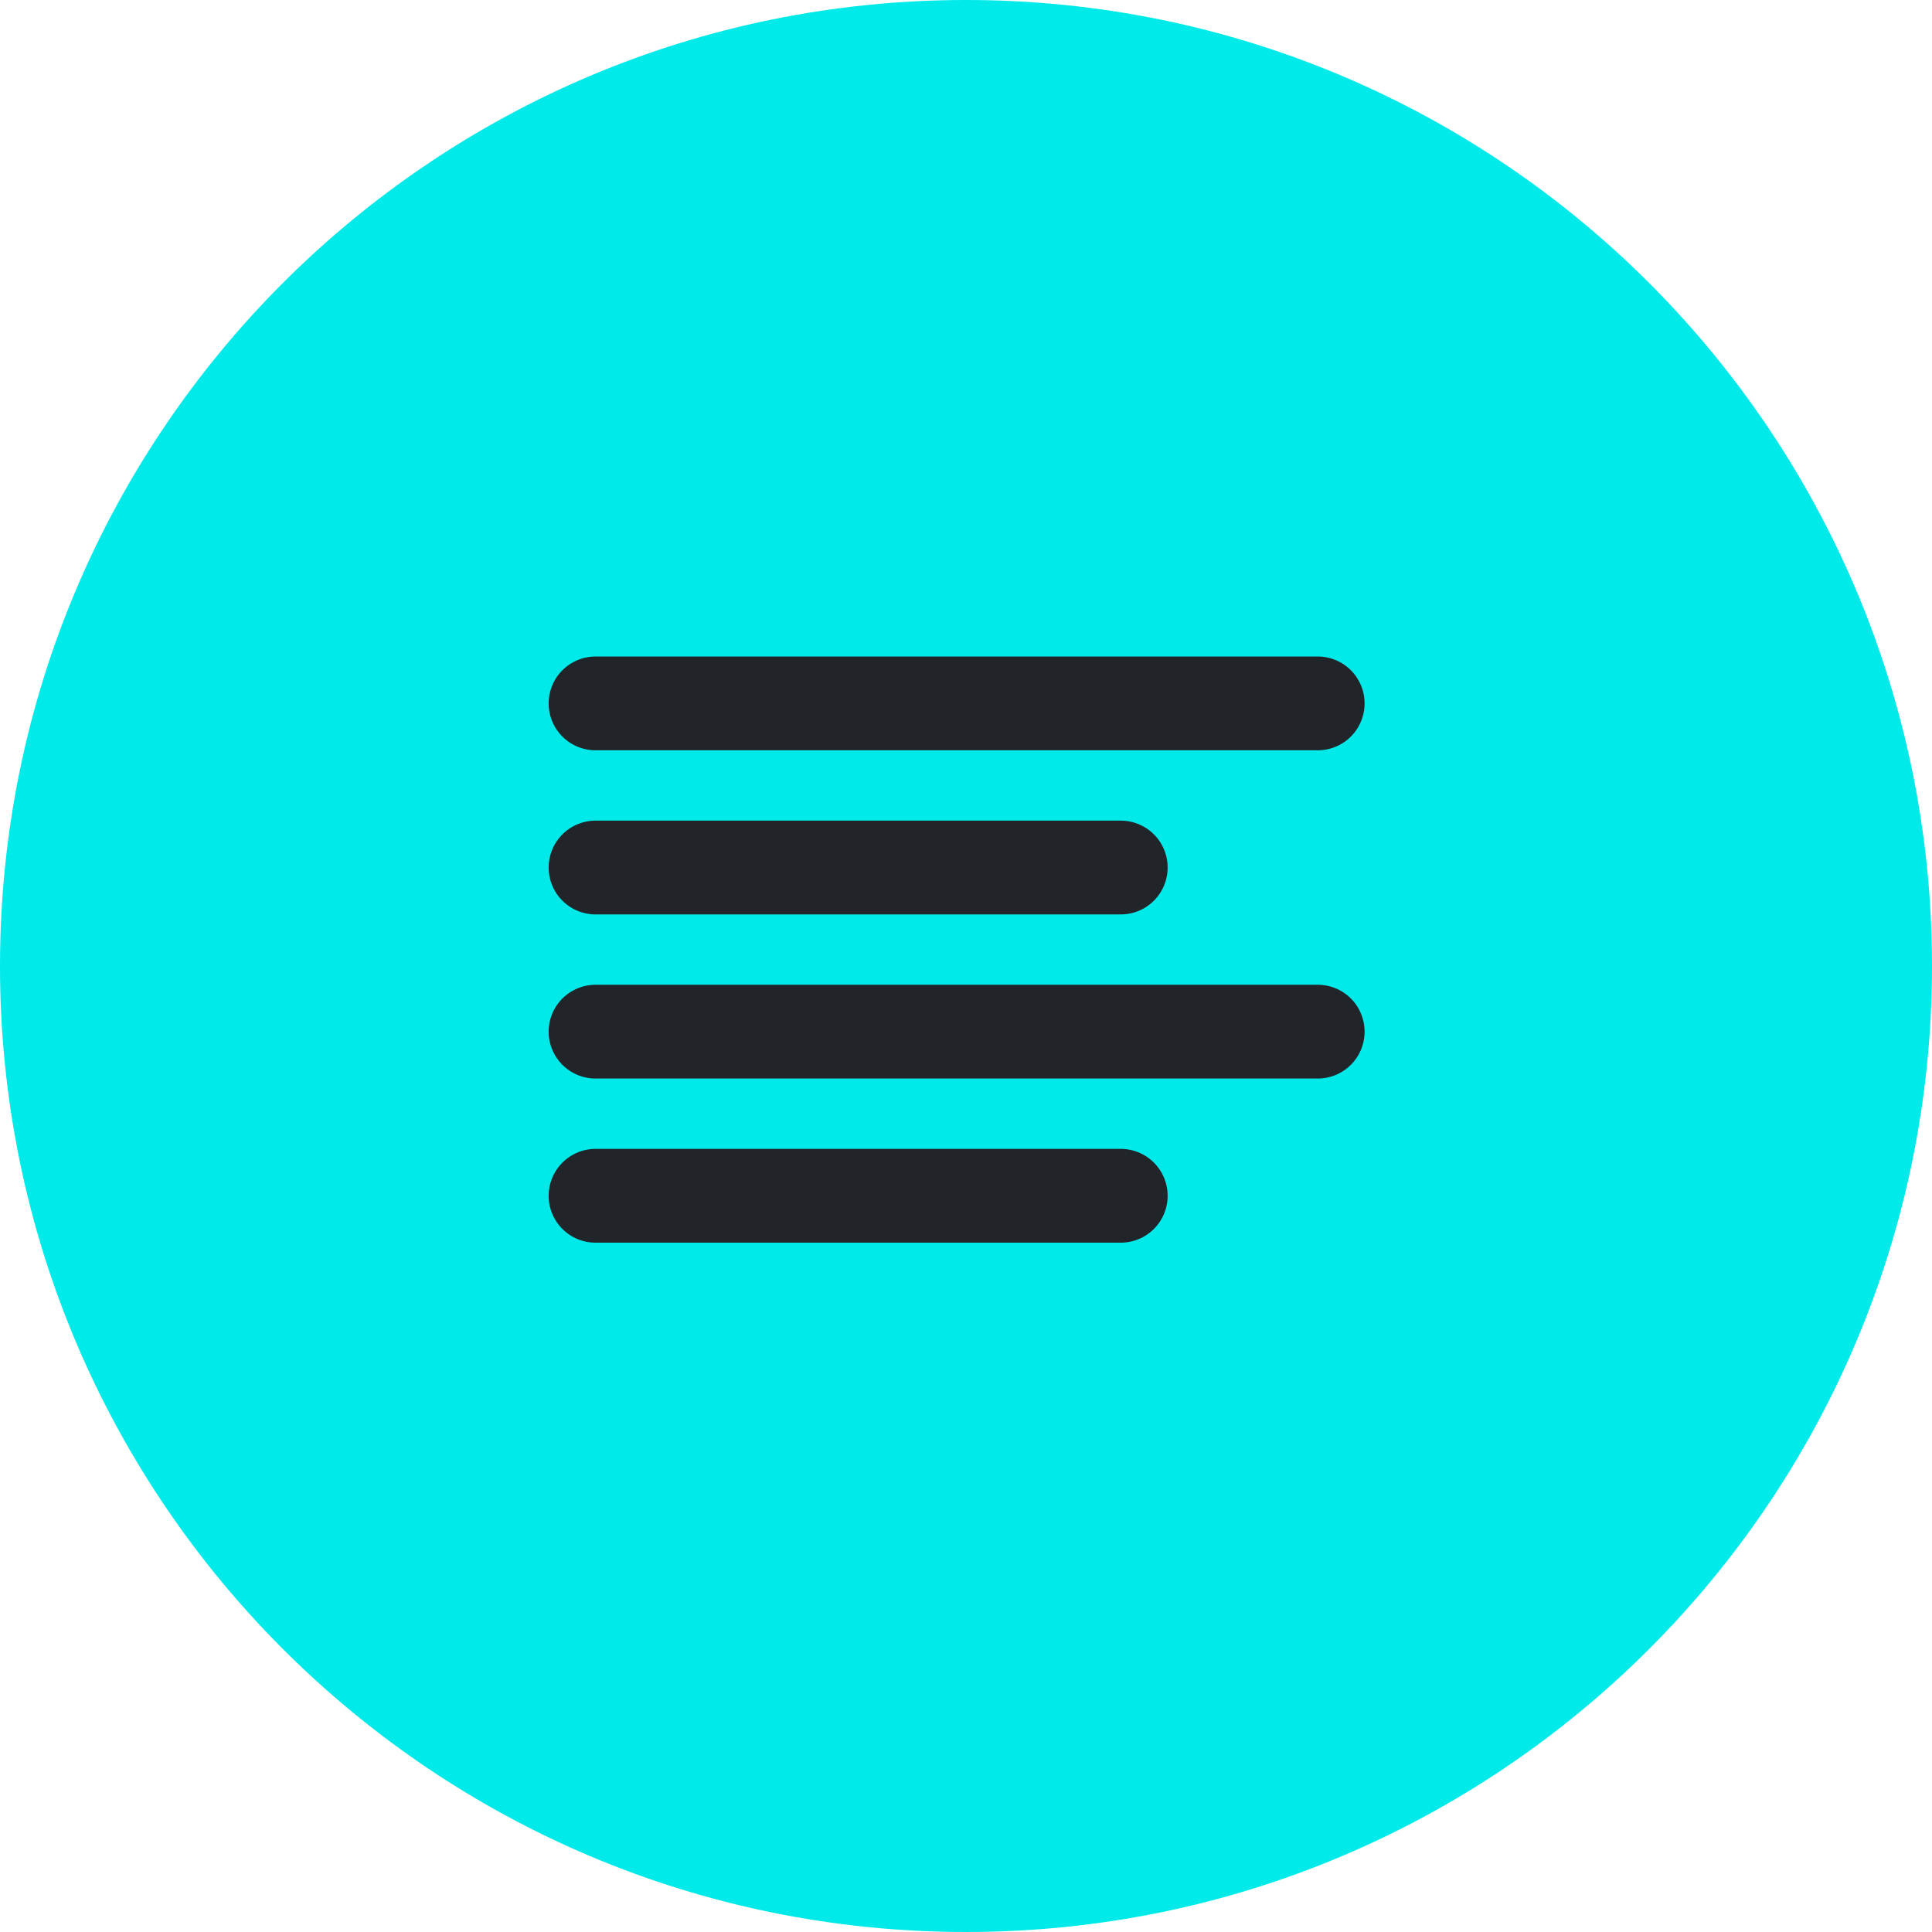
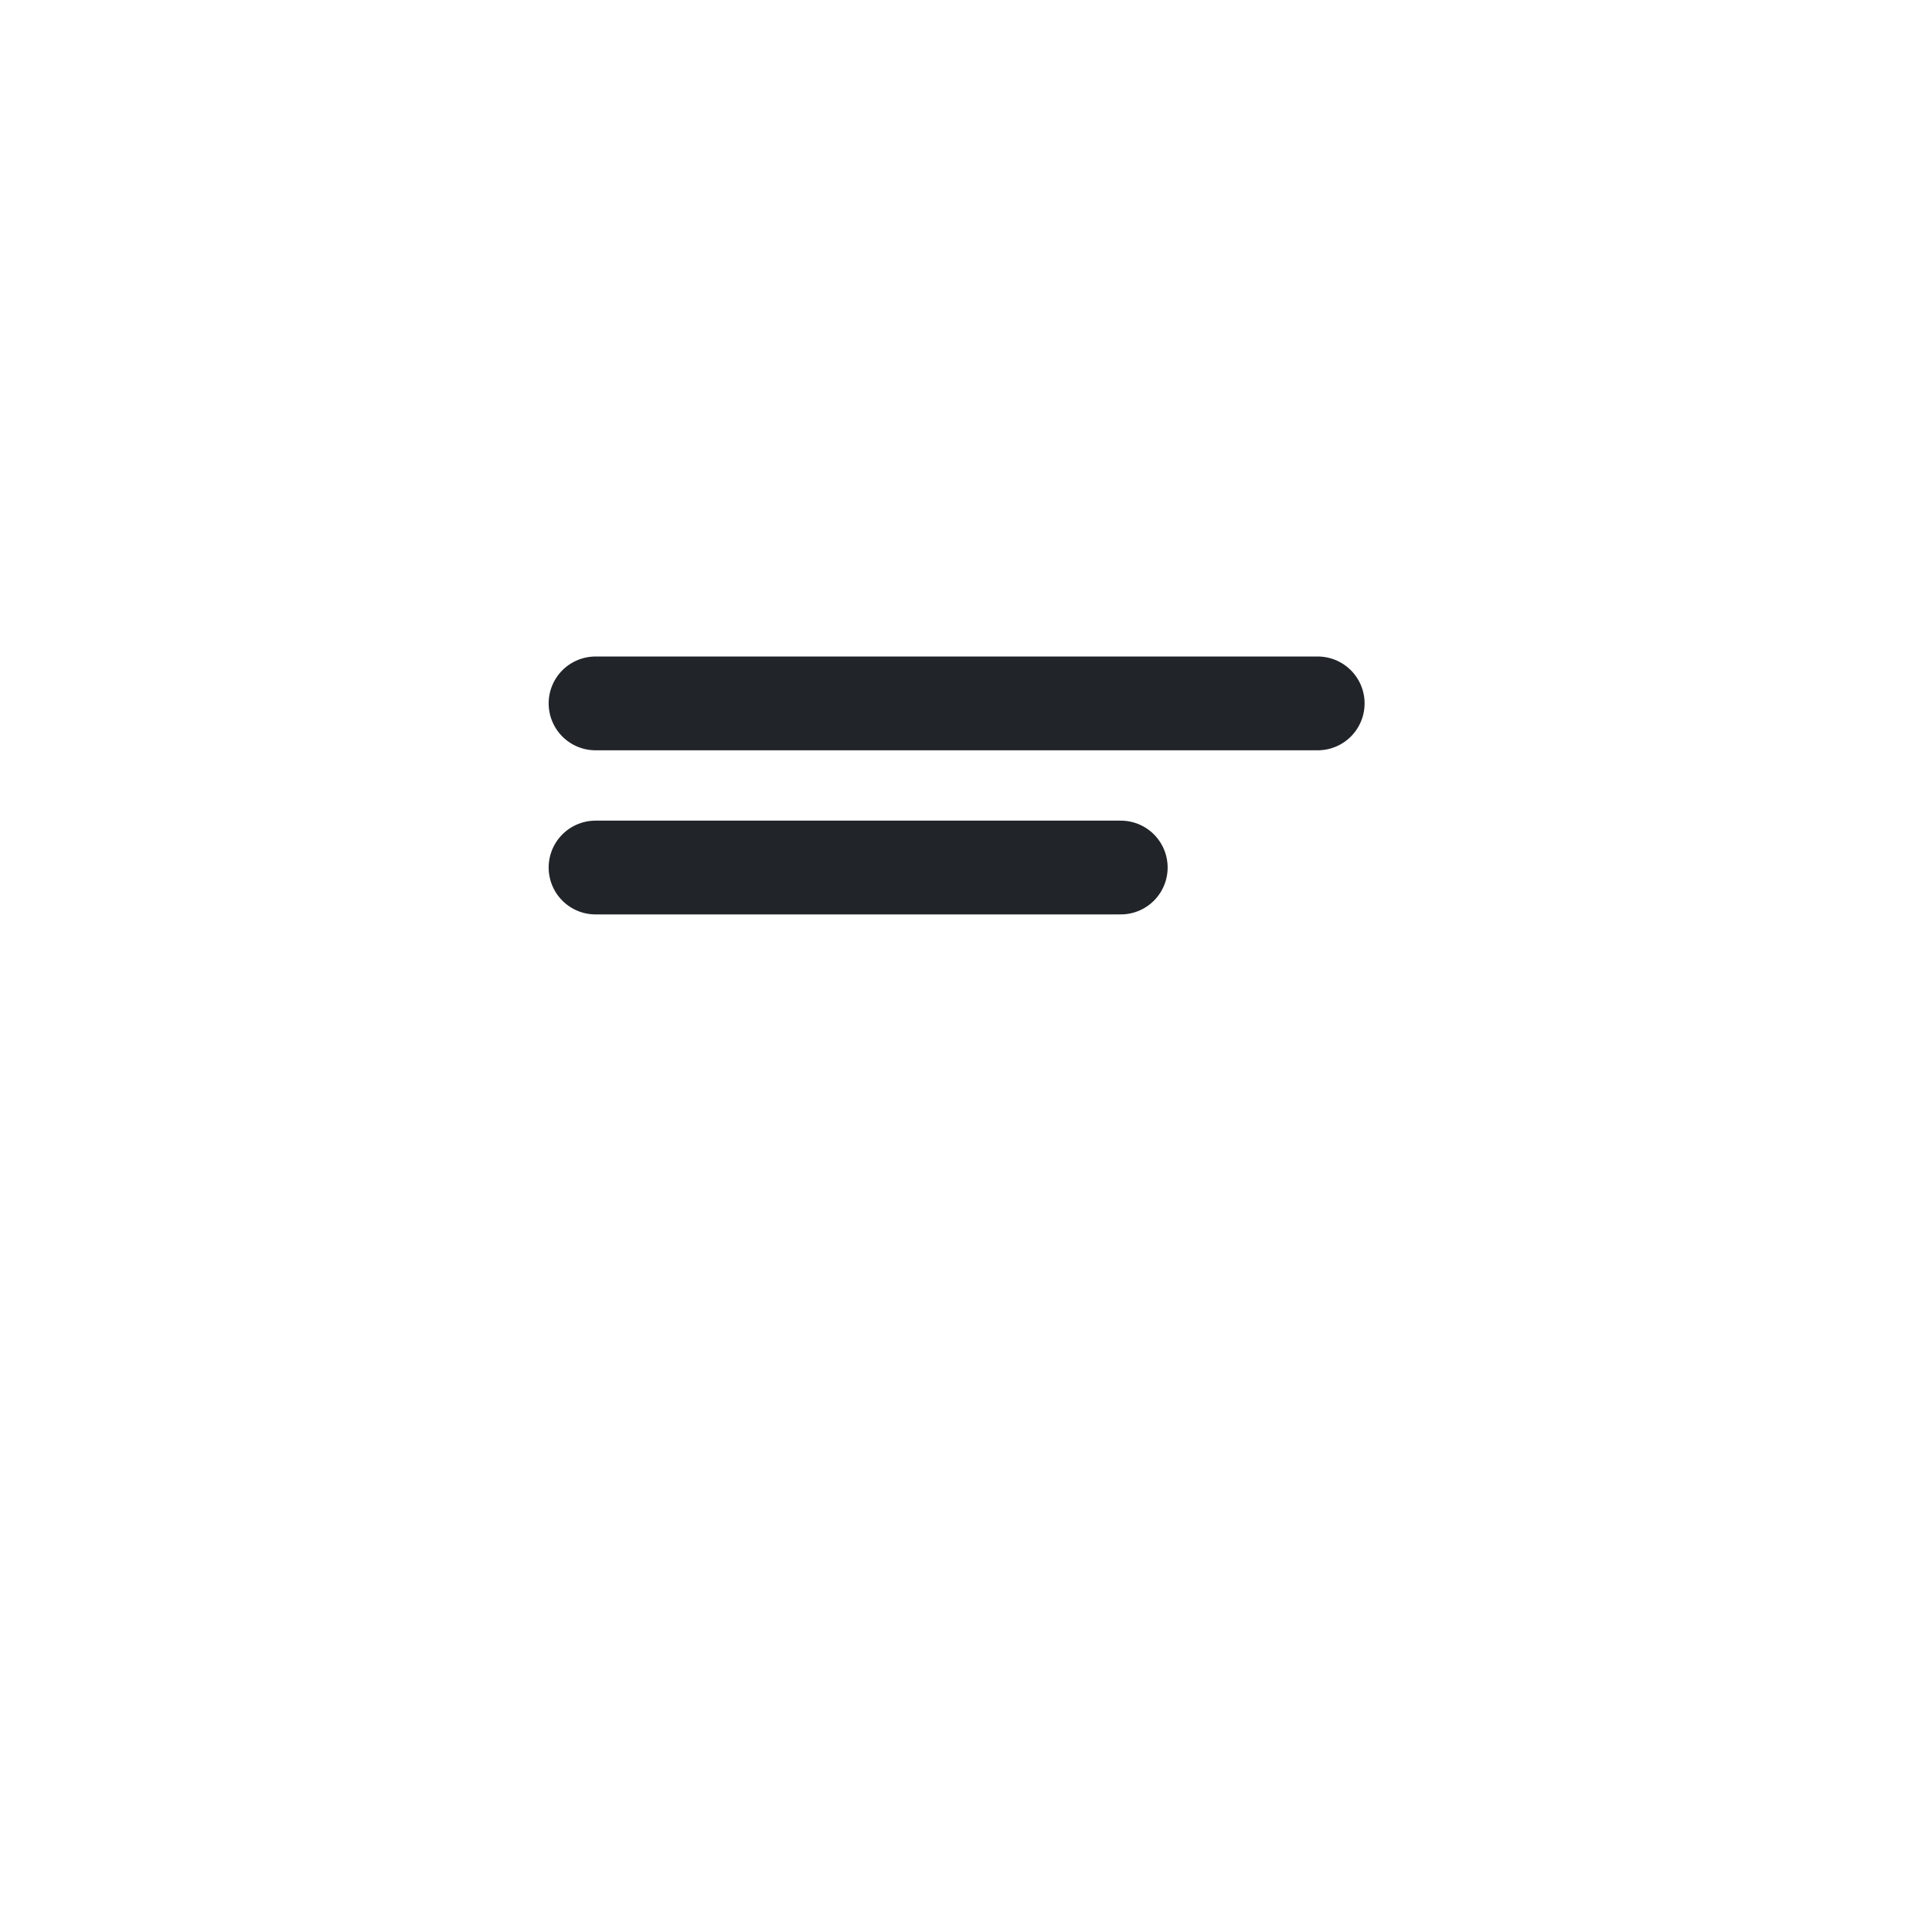
<svg xmlns="http://www.w3.org/2000/svg" width="103" height="103" viewBox="0 0 103 103" fill="none">
-   <path d="M51.5 103C79.943 103 103 79.943 103 51.5C103 23.057 79.943 0 51.5 0C23.057 0 0 23.057 0 51.5C0 79.943 23.057 103 51.5 103Z" fill="#00EAE9" />
  <path d="M31.75 37.5H70.25" stroke="#212429" stroke-width="5" stroke-linecap="round" stroke-linejoin="round" />
  <path d="M31.75 46.25H59.75" stroke="#212429" stroke-width="5" stroke-linecap="round" stroke-linejoin="round" />
-   <path d="M31.75 55H70.25" stroke="#212429" stroke-width="5" stroke-linecap="round" stroke-linejoin="round" />
-   <path d="M31.75 63.75H59.75" stroke="#212429" stroke-width="5" stroke-linecap="round" stroke-linejoin="round" />
</svg>